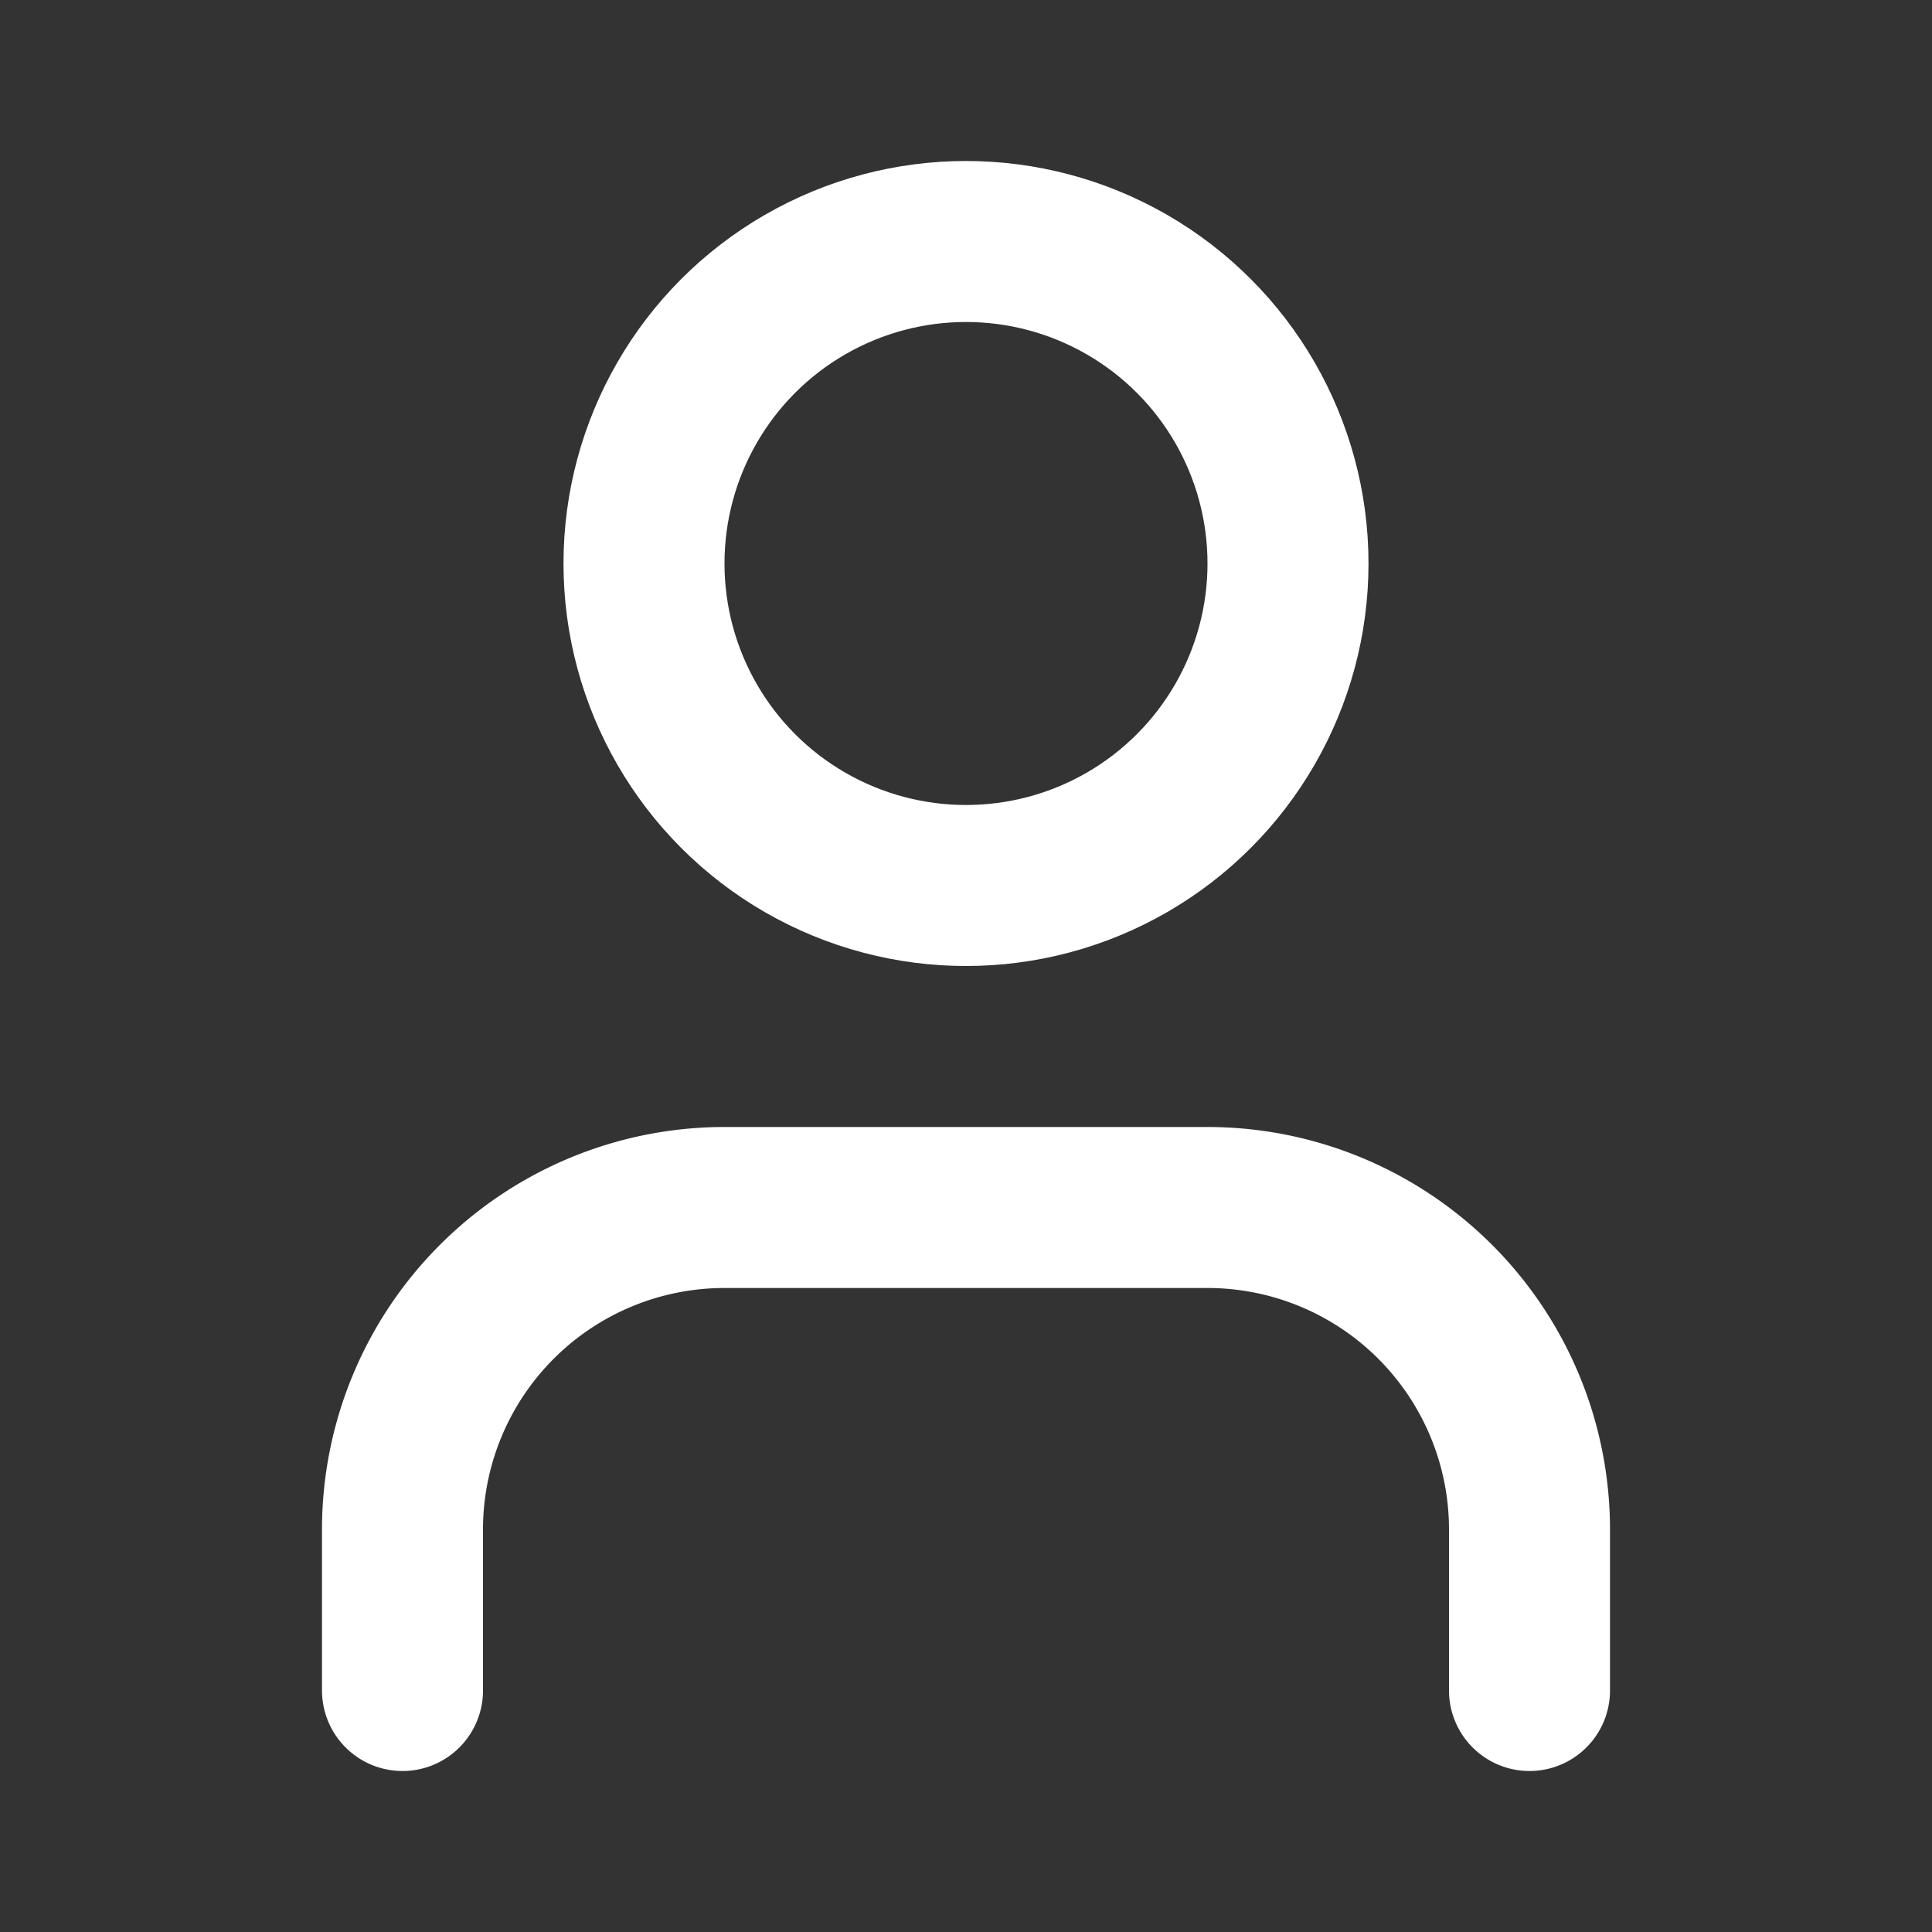
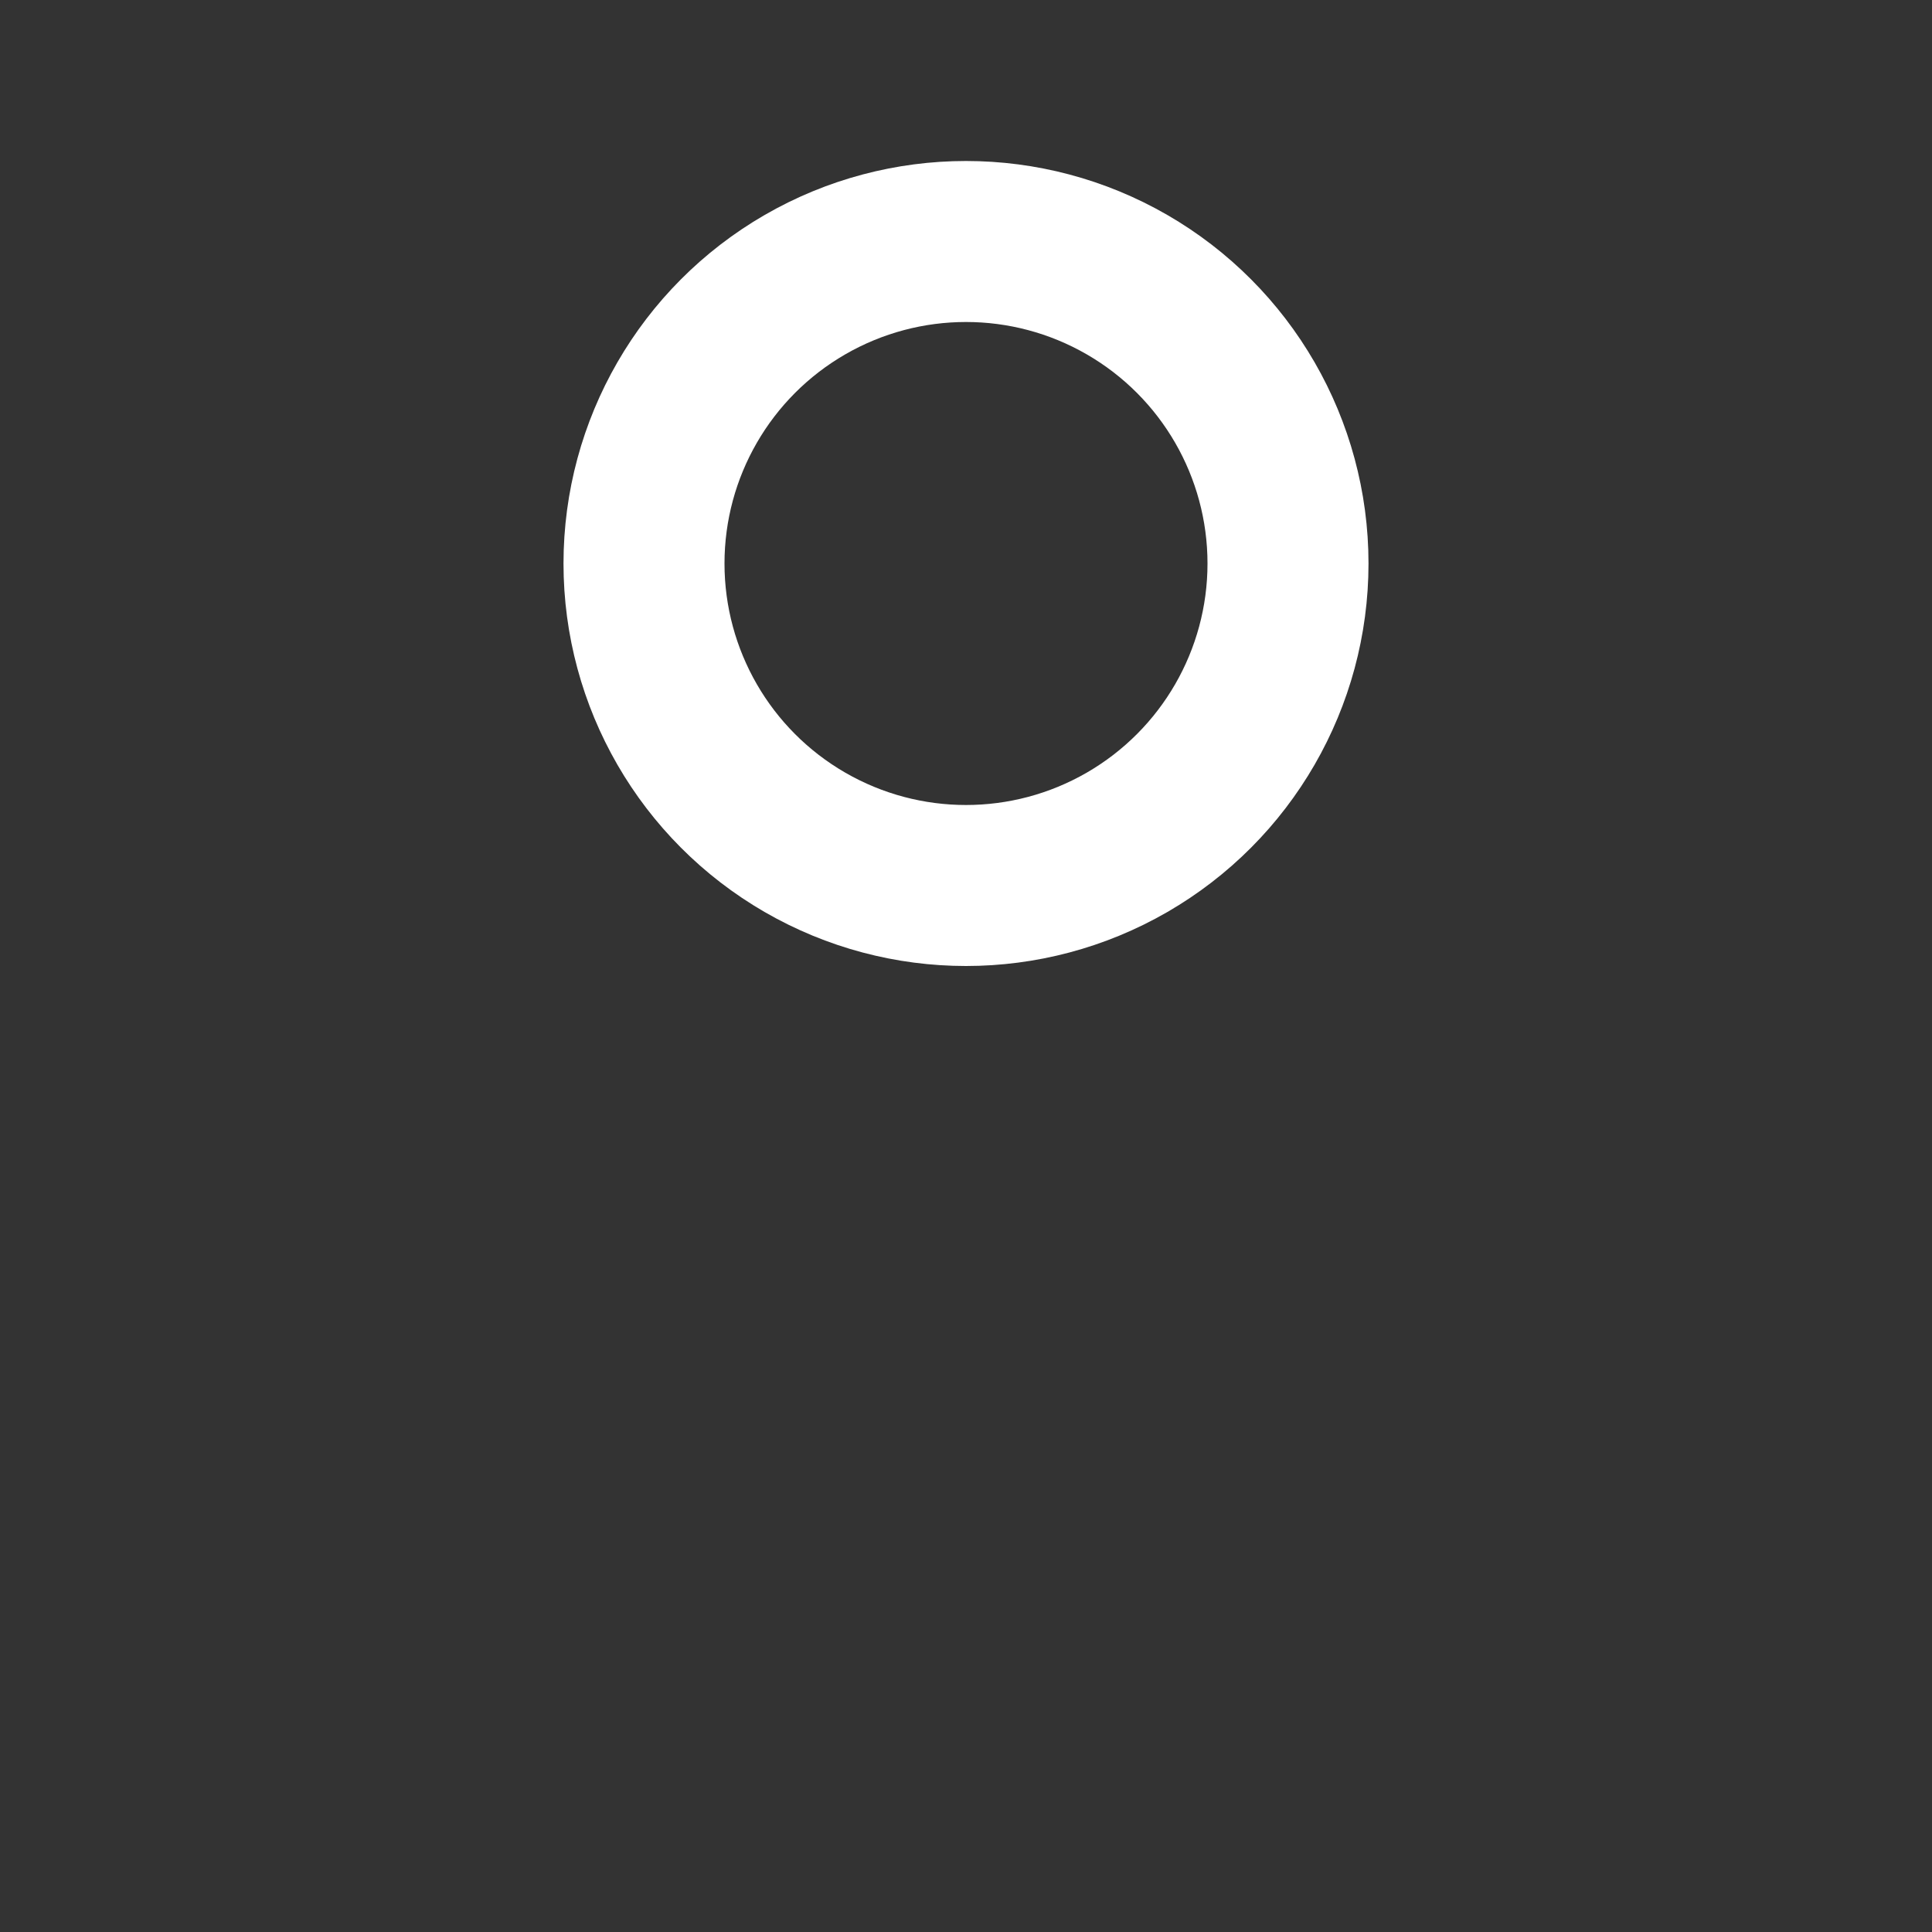
<svg xmlns="http://www.w3.org/2000/svg" width="24" height="24" viewBox="0 0 24 24" fill="none" stroke="#ffffff" stroke-width="2" stroke-linecap="round" stroke-linejoin="round" class="lucide lucide-user w-4 h-4" data-component-path="src\components\Header.tsx" data-component-name="User" data-component-line="94" data-component-file="Header.tsx" data-component-content="%7B%22className%22%3A%22w-4%20h-4%22%7D">
  <rect x="0" y="0" width="24" height="24" fill="#333333" stroke="none" />
-   <path d="M19 21v-2a4 4 0 0 0-4-4H9a4 4 0 0 0-4 4v2" />
  <circle cx="12" cy="7" r="4" />
</svg>